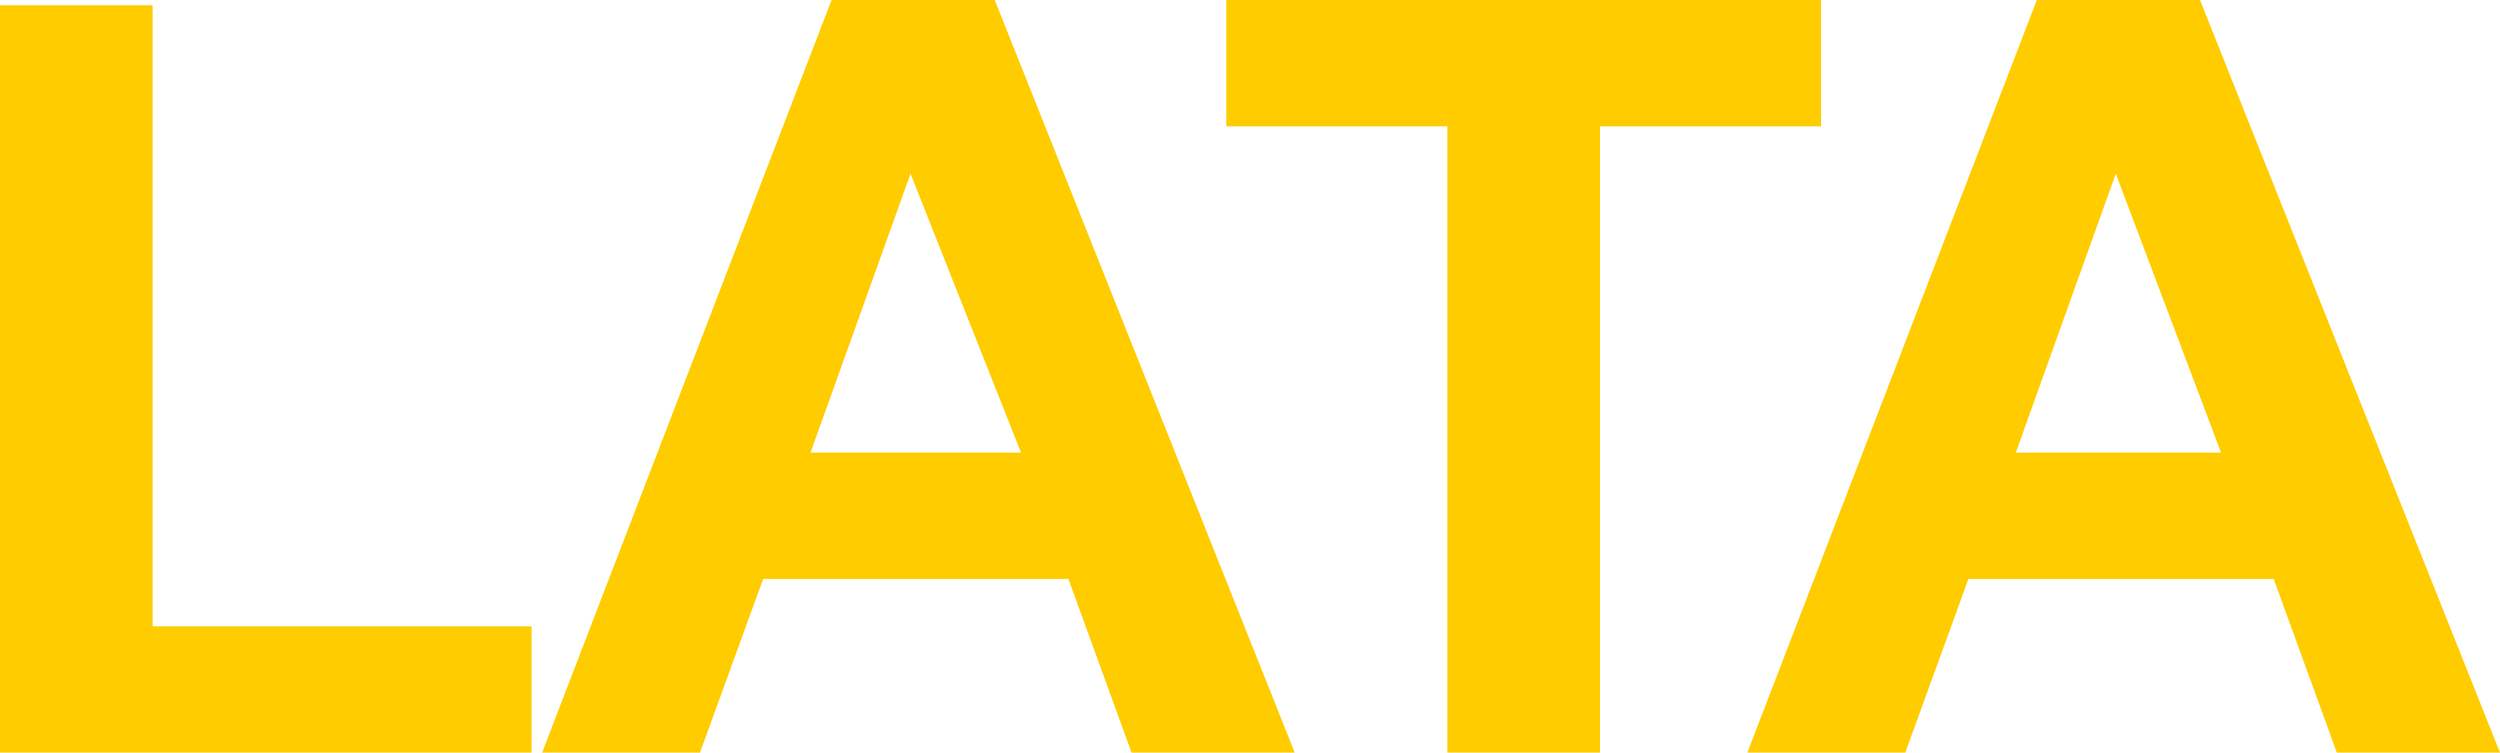
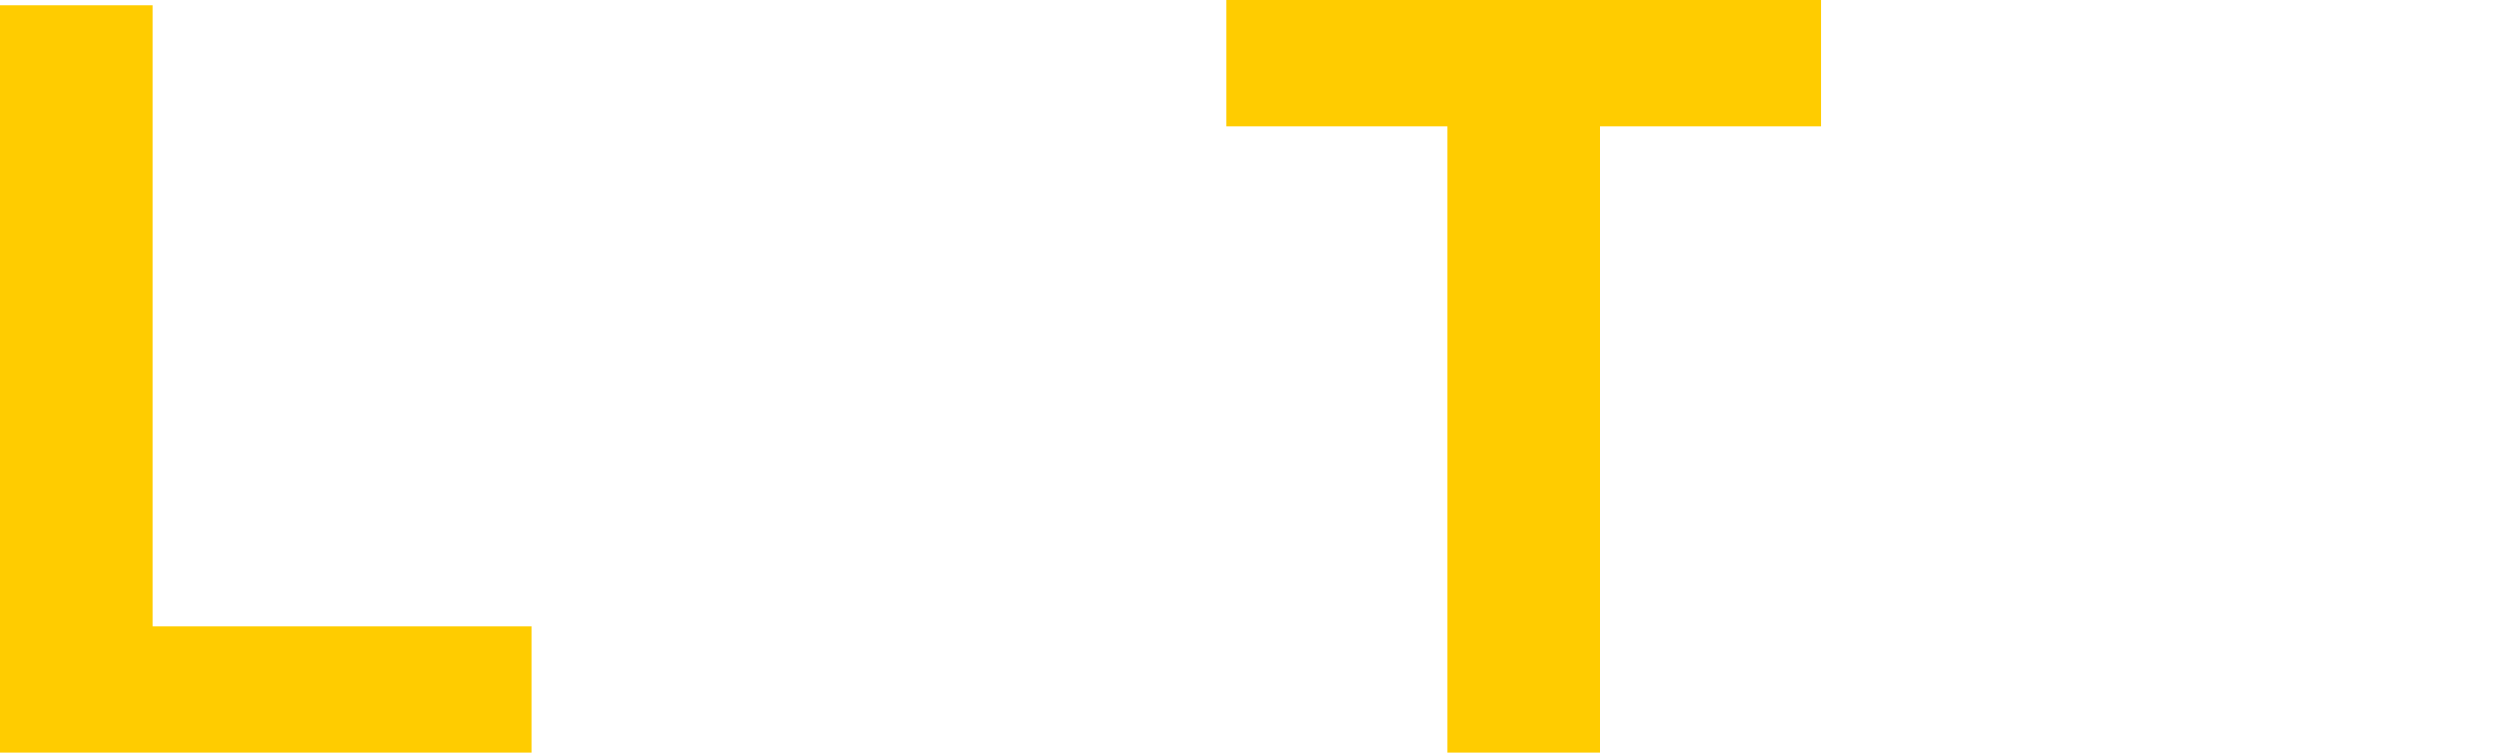
<svg xmlns="http://www.w3.org/2000/svg" height="7.15px" width="23.75px">
  <g transform="matrix(1.0, 0.0, 0.0, 1.0, 11.35, 3.55)">
    <path d="M-11.35 3.6 L-11.35 -3.5 -9.9 -3.5 -9.9 2.4 -6.3 2.4 -6.3 3.6 -11.35 3.6" fill="#ffcc00" fill-rule="evenodd" stroke="none" />
-     <path d="M0.95 3.6 L-0.6 3.6 -1.2 1.95 -4.1 1.95 -4.7 3.6 -6.2 3.6 -3.45 -3.55 -1.9 -3.55 0.95 3.6 M-1.65 0.75 L-2.7 -1.9 -3.65 0.75 -1.65 0.75" fill="#ffcc00" fill-rule="evenodd" stroke="none" />
    <path d="M2.4 3.6 L2.4 -2.35 0.3 -2.35 0.3 -3.55 5.95 -3.55 5.95 -2.35 3.85 -2.35 3.85 3.6 2.4 3.6" fill="#ffcc00" fill-rule="evenodd" stroke="none" />
-     <path d="M9.55 -3.55 L12.4 3.6 10.85 3.6 10.25 1.95 7.35 1.95 6.75 3.6 5.25 3.6 8.0 -3.55 9.55 -3.55 M9.75 0.75 L8.75 -1.9 7.8 0.75 9.75 0.75" fill="#ffcc00" fill-rule="evenodd" stroke="none" />
  </g>
</svg>